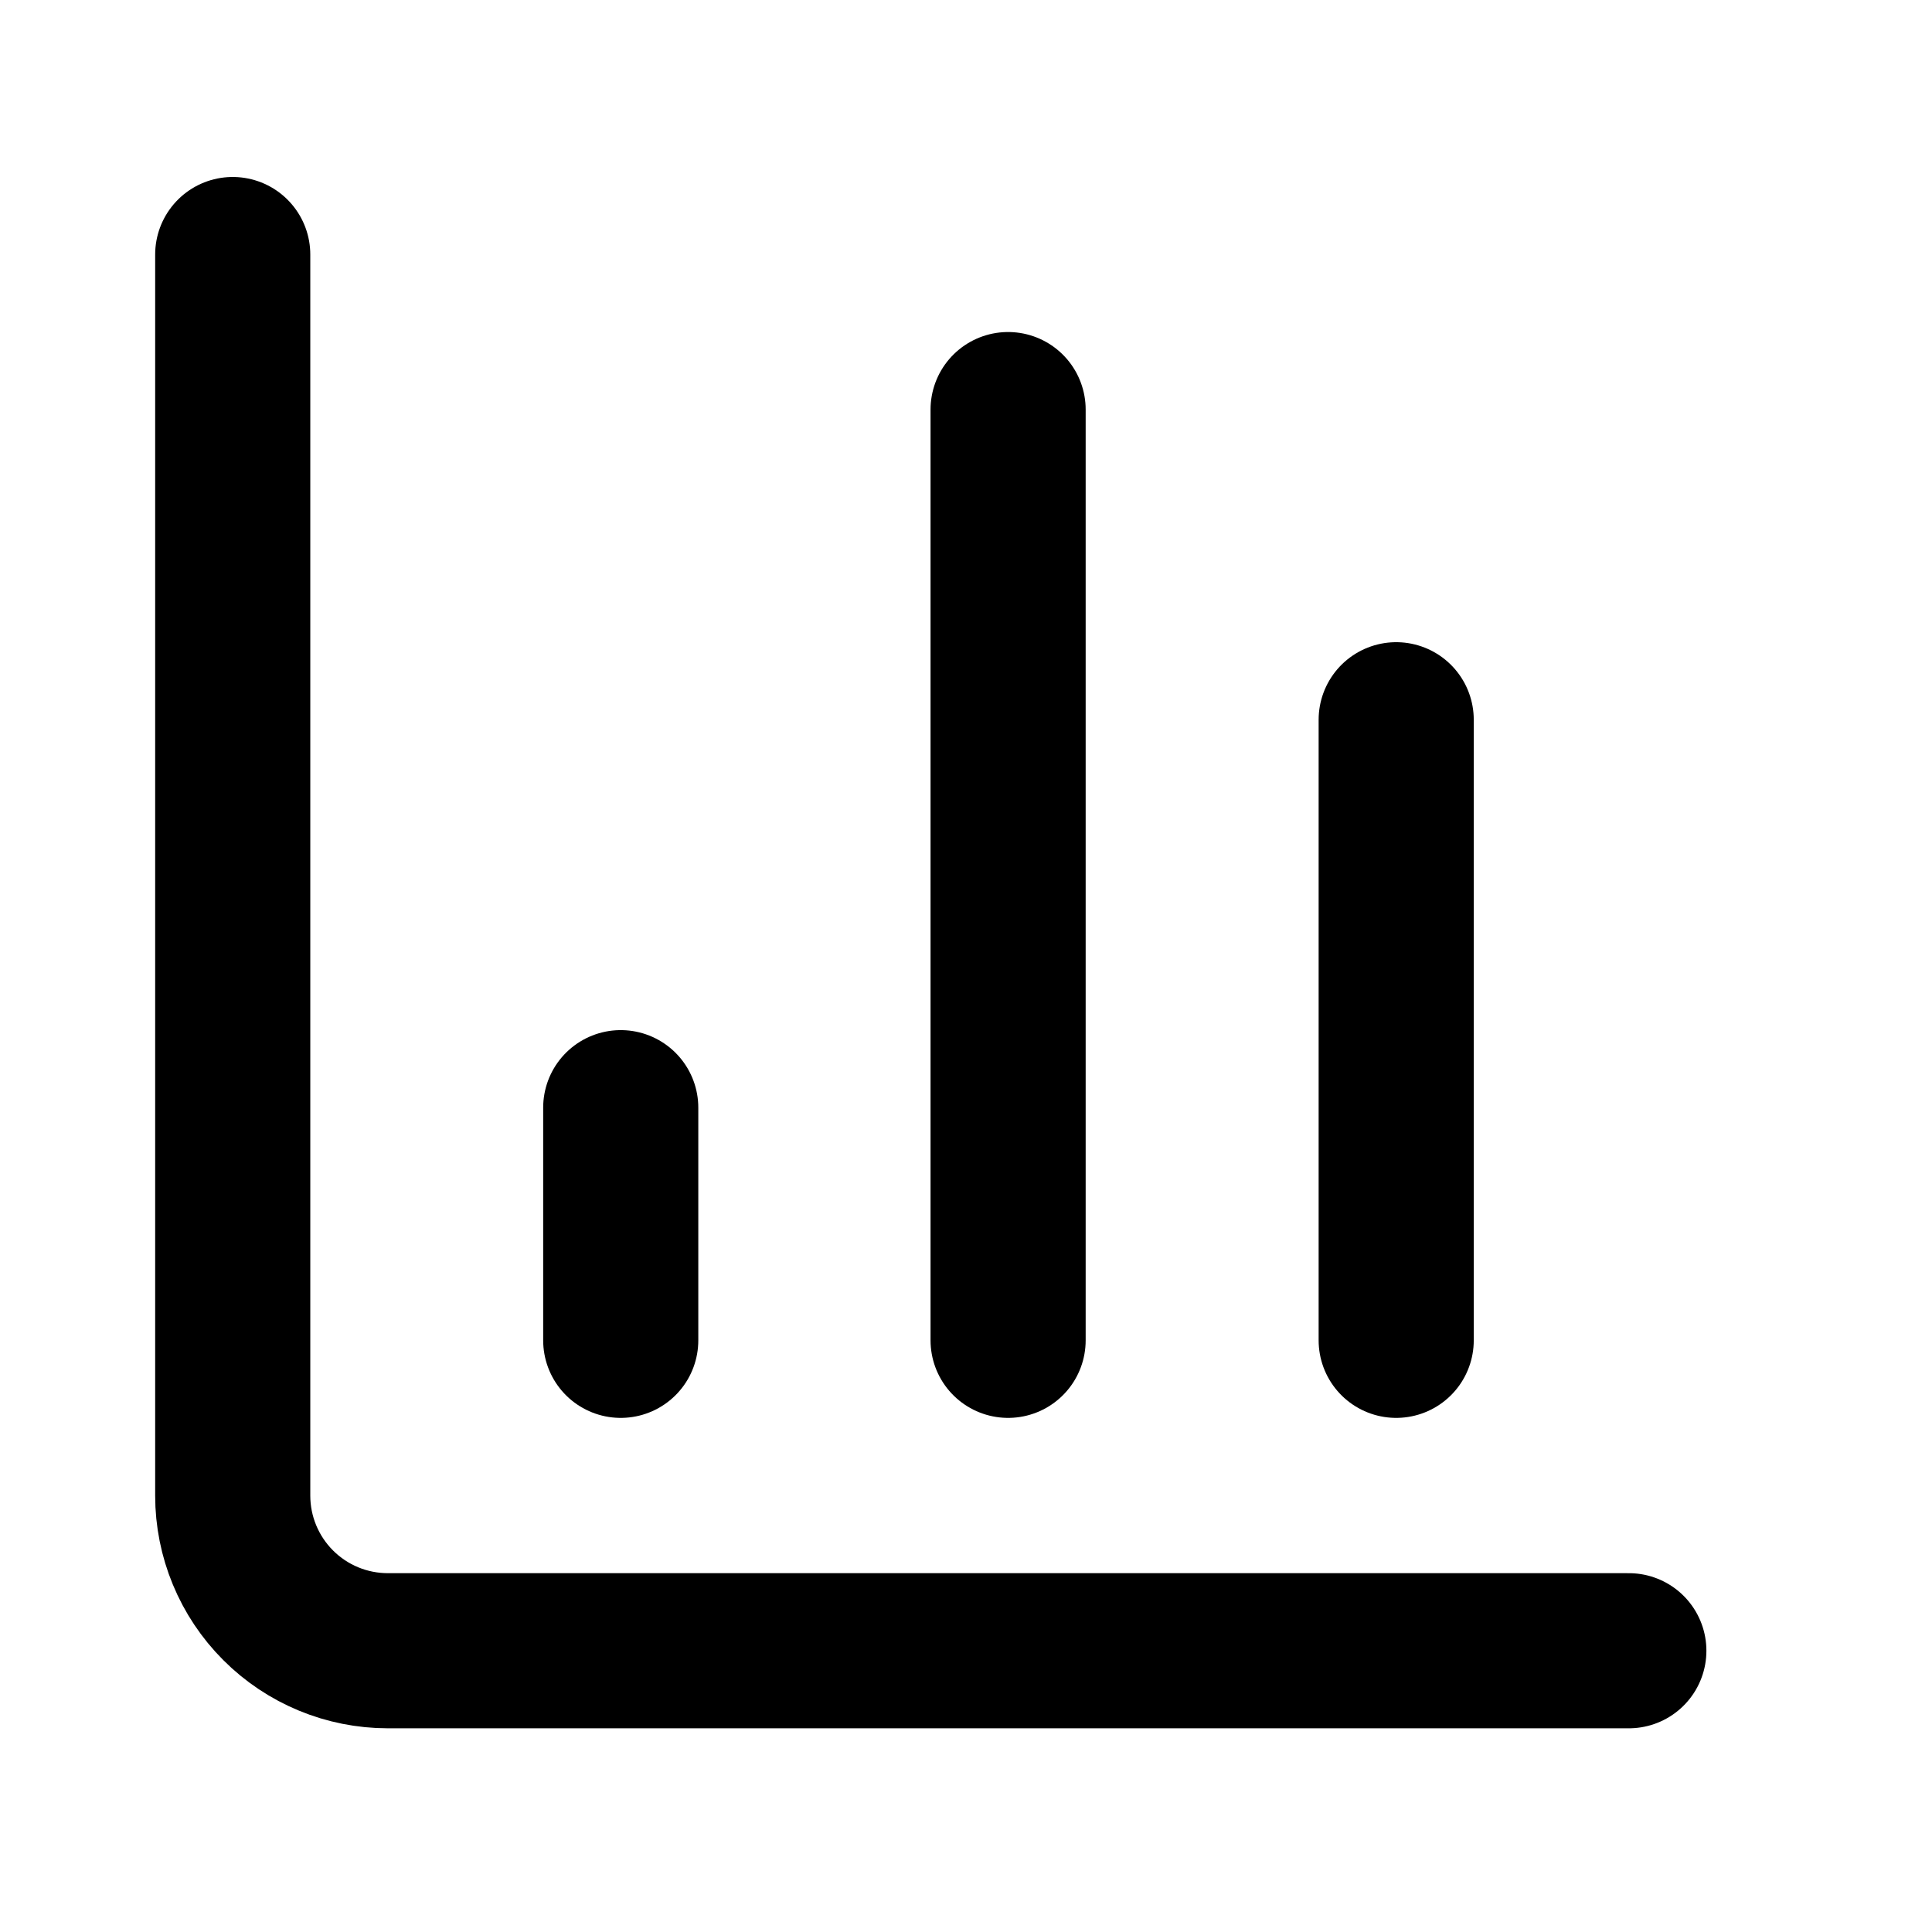
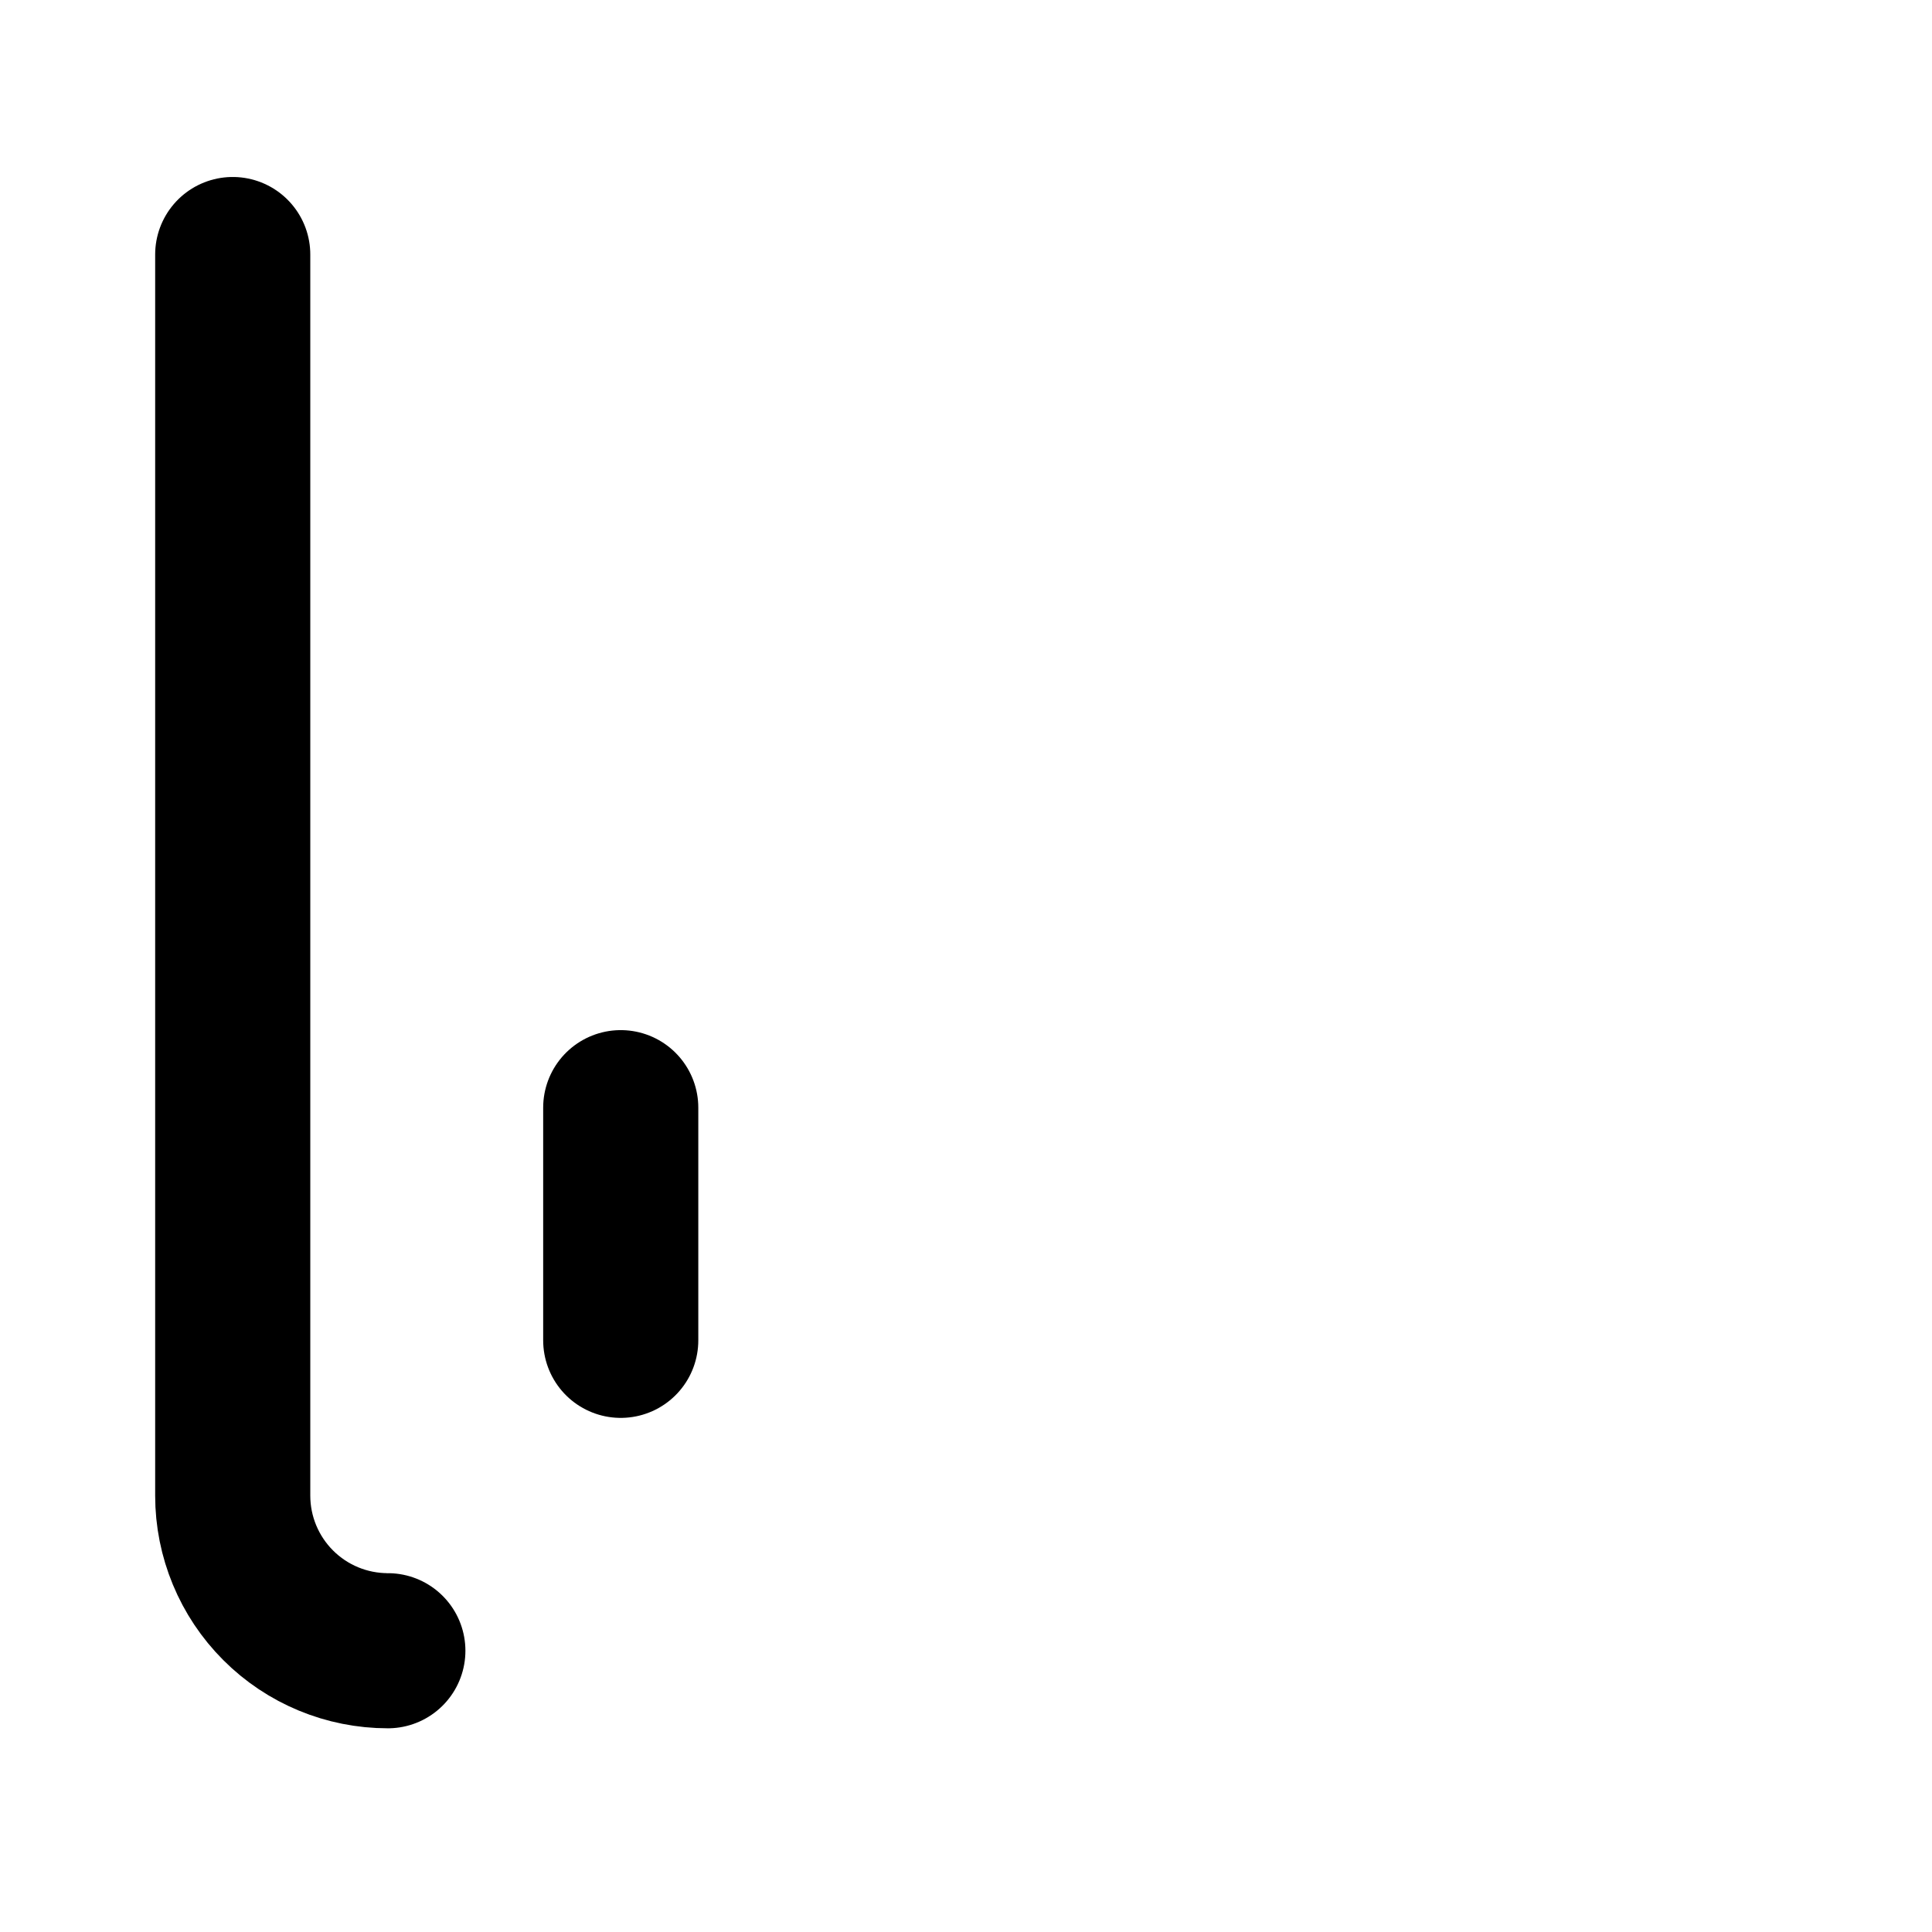
<svg xmlns="http://www.w3.org/2000/svg" width="24" height="24" viewBox="0 0 24 24" fill="none">
-   <path d="M2.891 3.162V18.579C2.891 19.09 3.094 19.58 3.455 19.941C3.816 20.303 4.307 20.506 4.818 20.506H20.234" stroke="black" stroke-width="1.927" stroke-linecap="round" stroke-linejoin="round" />
-   <path d="M17.344 16.65V8.941" stroke="black" stroke-width="1.927" stroke-linecap="round" stroke-linejoin="round" />
-   <path d="M12.523 16.65V5.088" stroke="black" stroke-width="1.927" stroke-linecap="round" stroke-linejoin="round" />
+   <path d="M2.891 3.162V18.579C2.891 19.09 3.094 19.58 3.455 19.941C3.816 20.303 4.307 20.506 4.818 20.506" stroke="black" stroke-width="1.927" stroke-linecap="round" stroke-linejoin="round" />
  <path d="M7.711 16.65V13.76" stroke="black" stroke-width="1.927" stroke-linecap="round" stroke-linejoin="round" />
</svg>